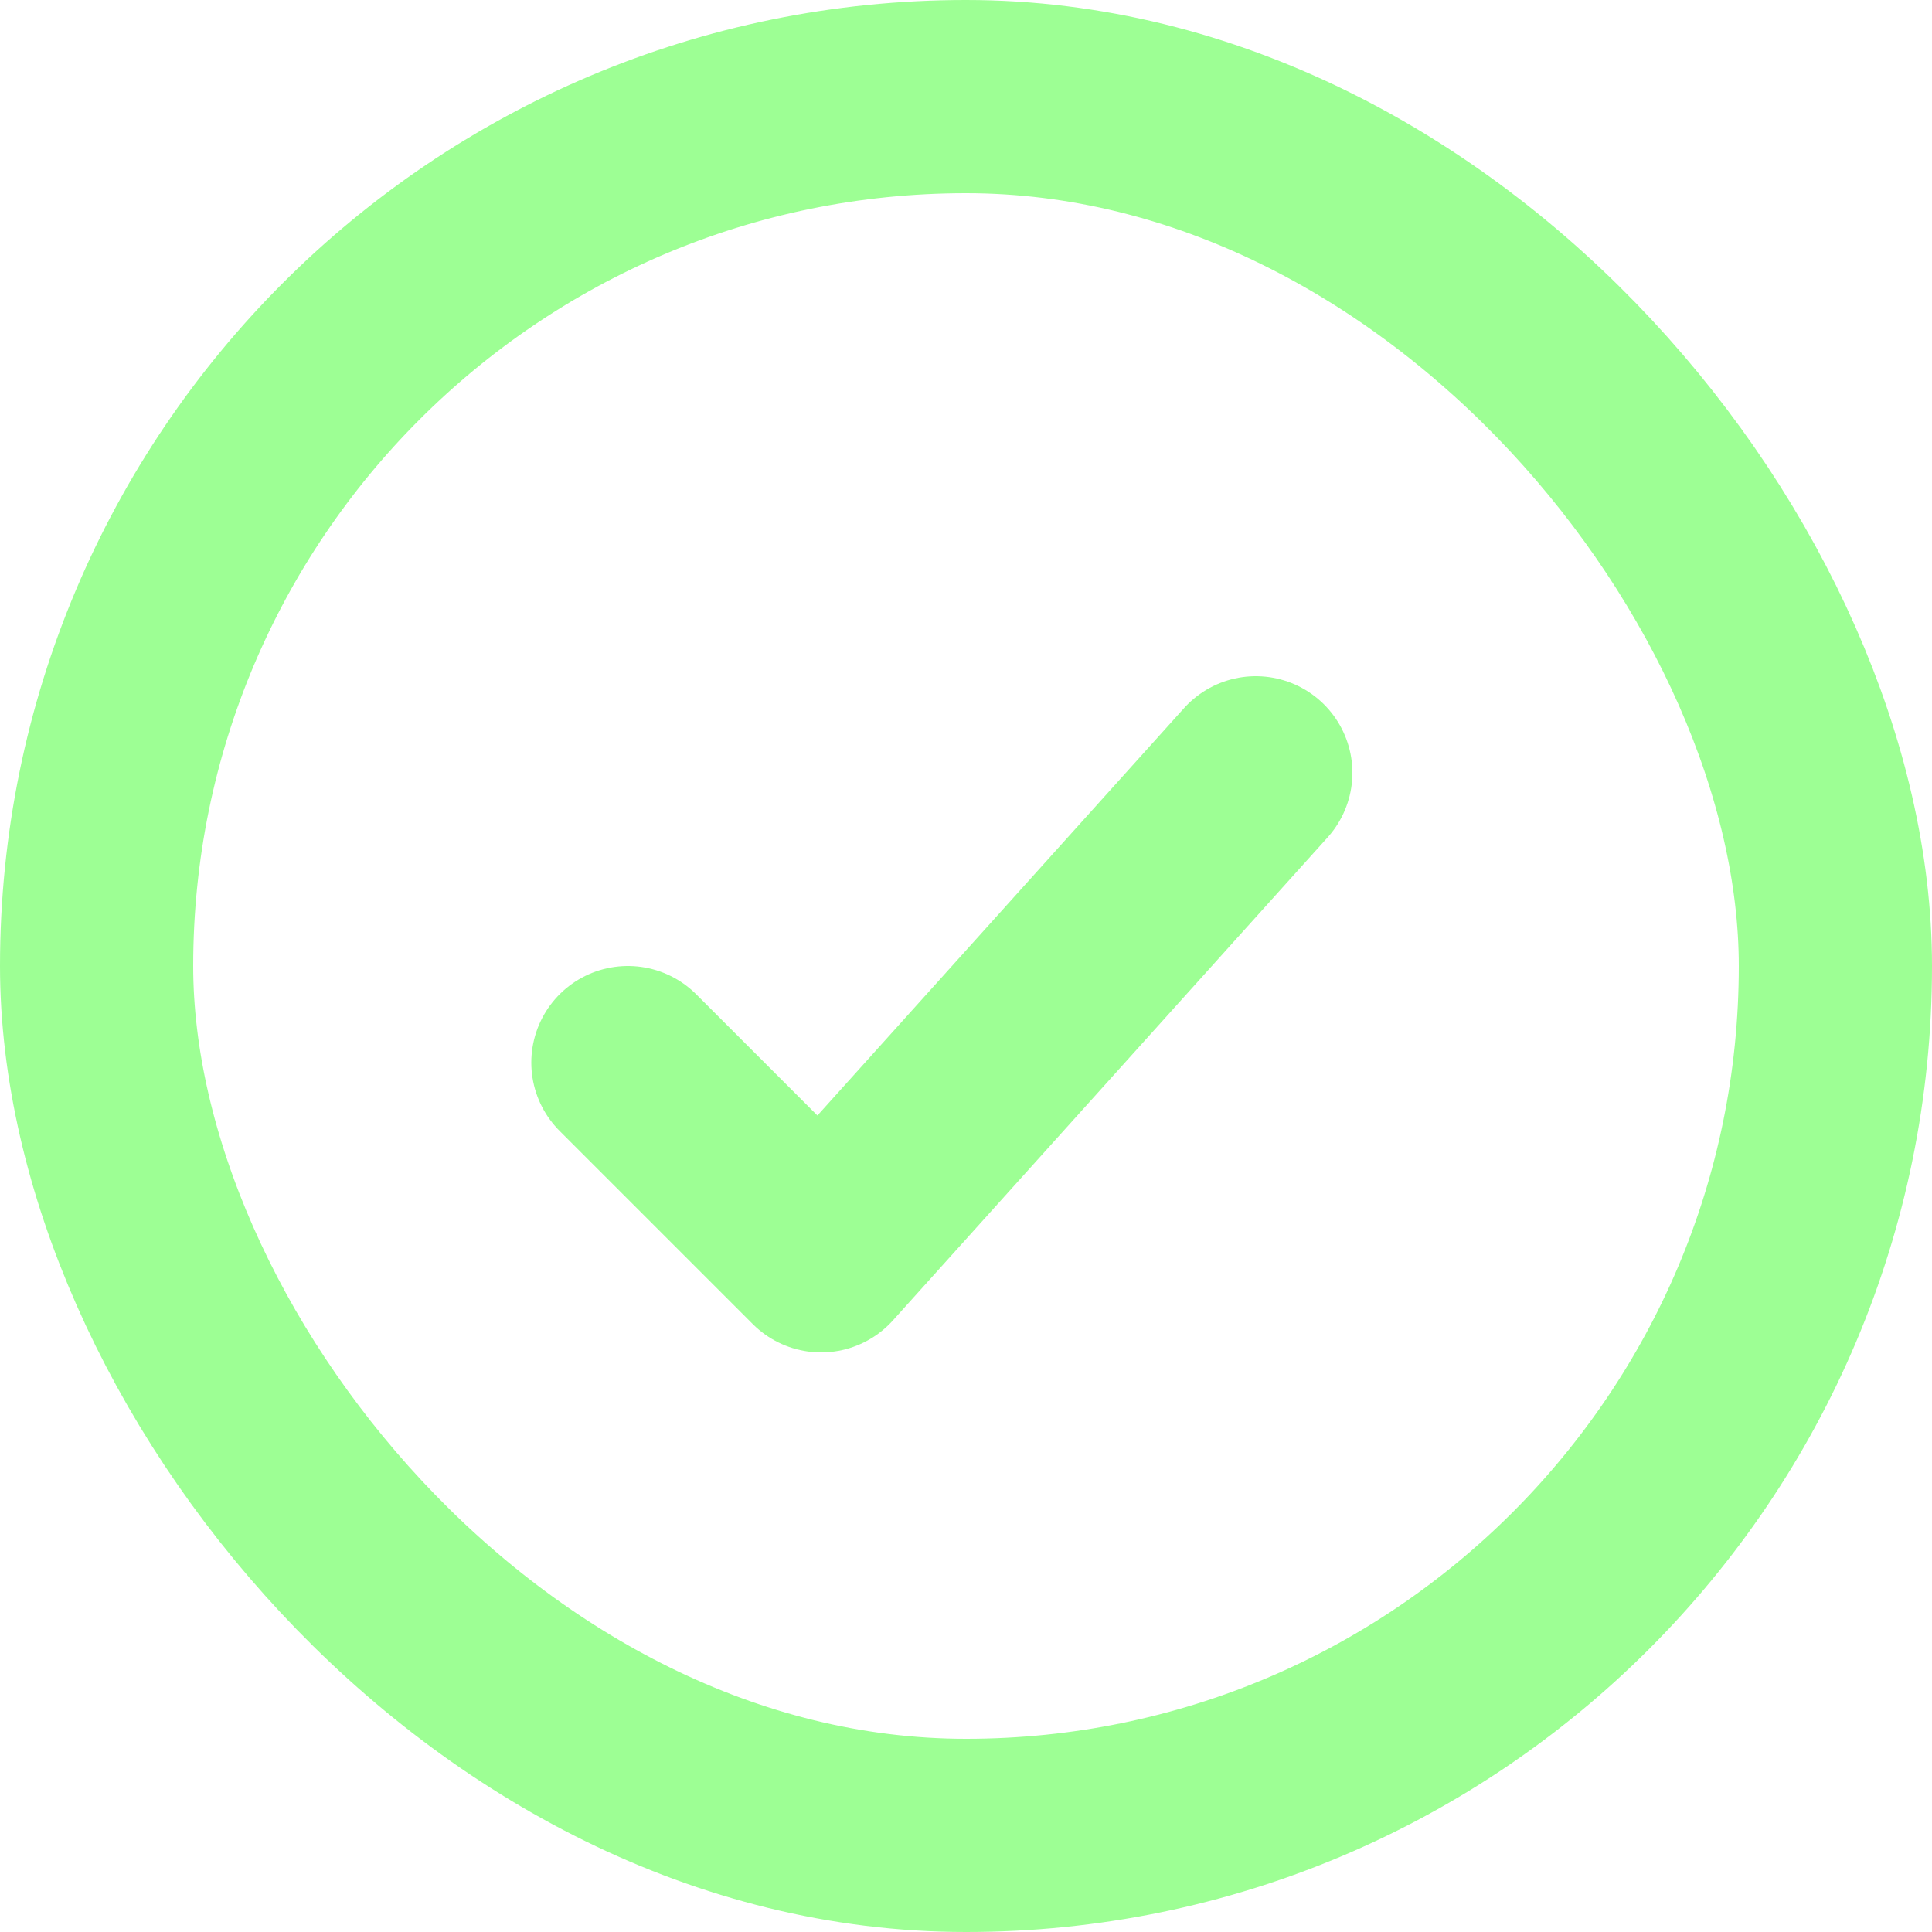
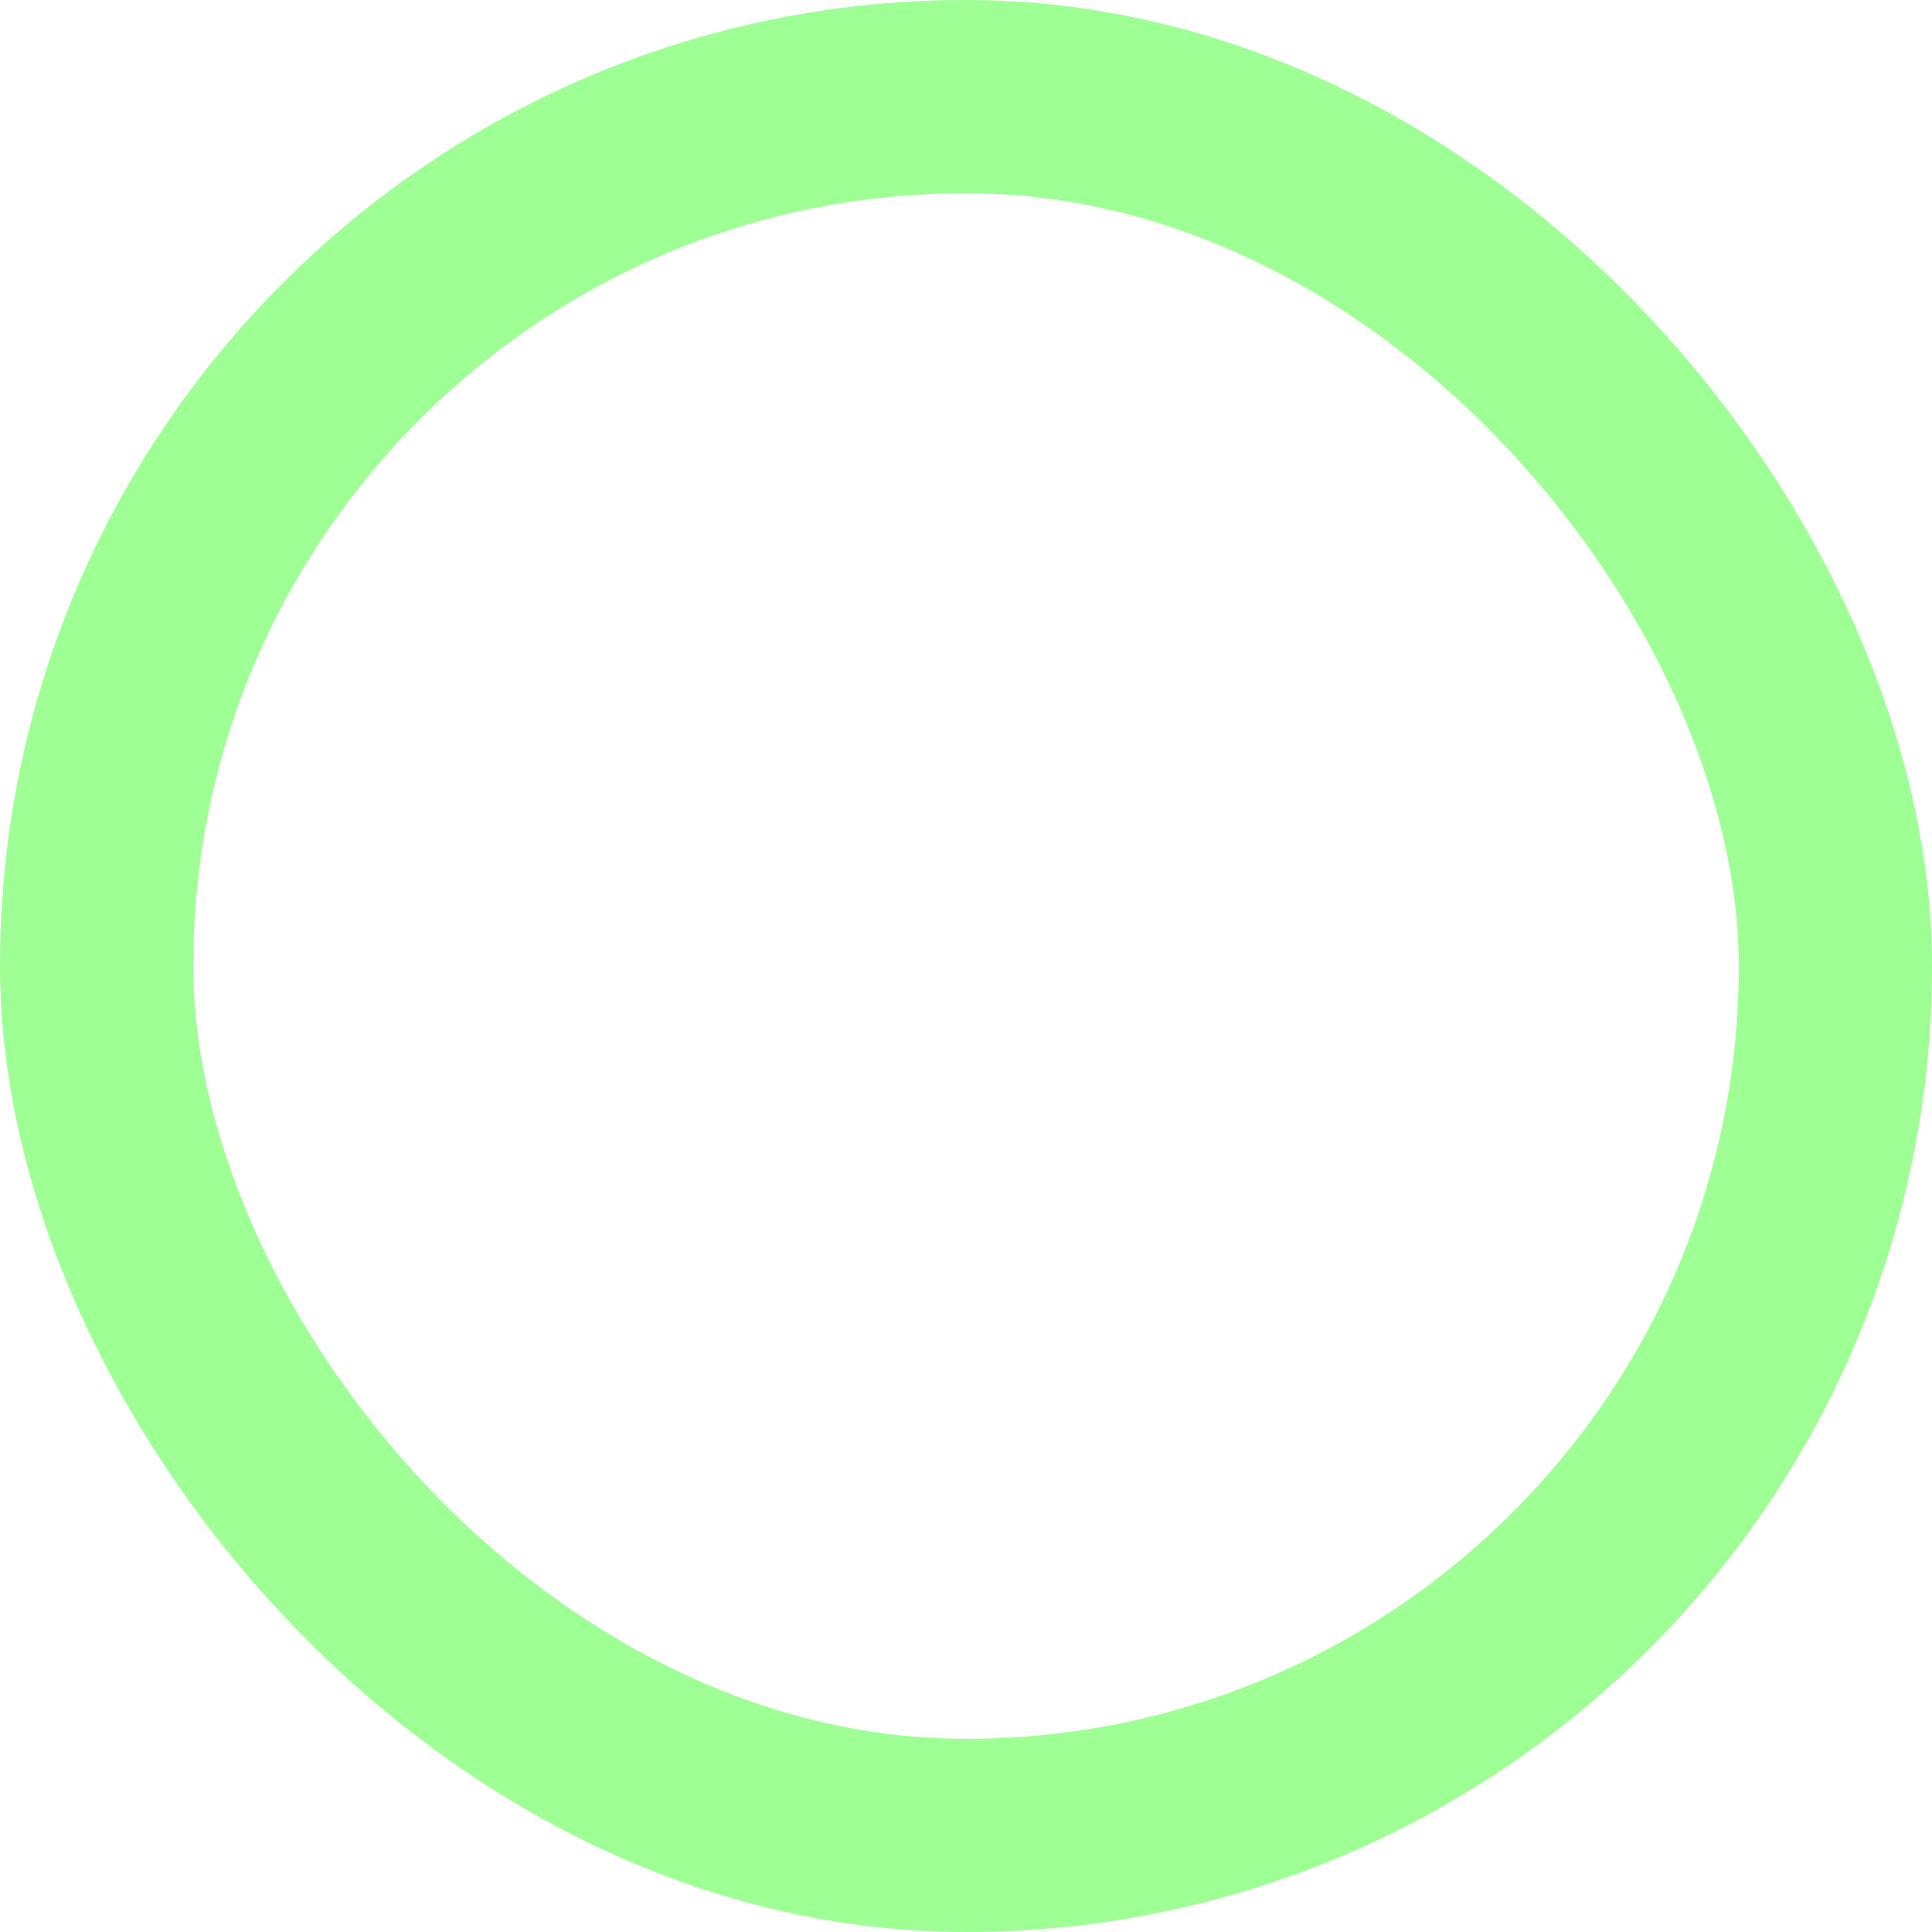
<svg xmlns="http://www.w3.org/2000/svg" width="20" height="20" viewBox="0 0 20 20" fill="none">
  <g id="icon/success">
    <rect id="Rectangle 3664" x="1" y="1" width="18" height="18" rx="9" stroke="#9DFF94" stroke-width="2" />
-     <path id="Vector 1" d="M6.5 11L8.5 13L13 8" stroke="#9DFF94" stroke-width="2" stroke-linecap="round" stroke-linejoin="round" />
  </g>
</svg>